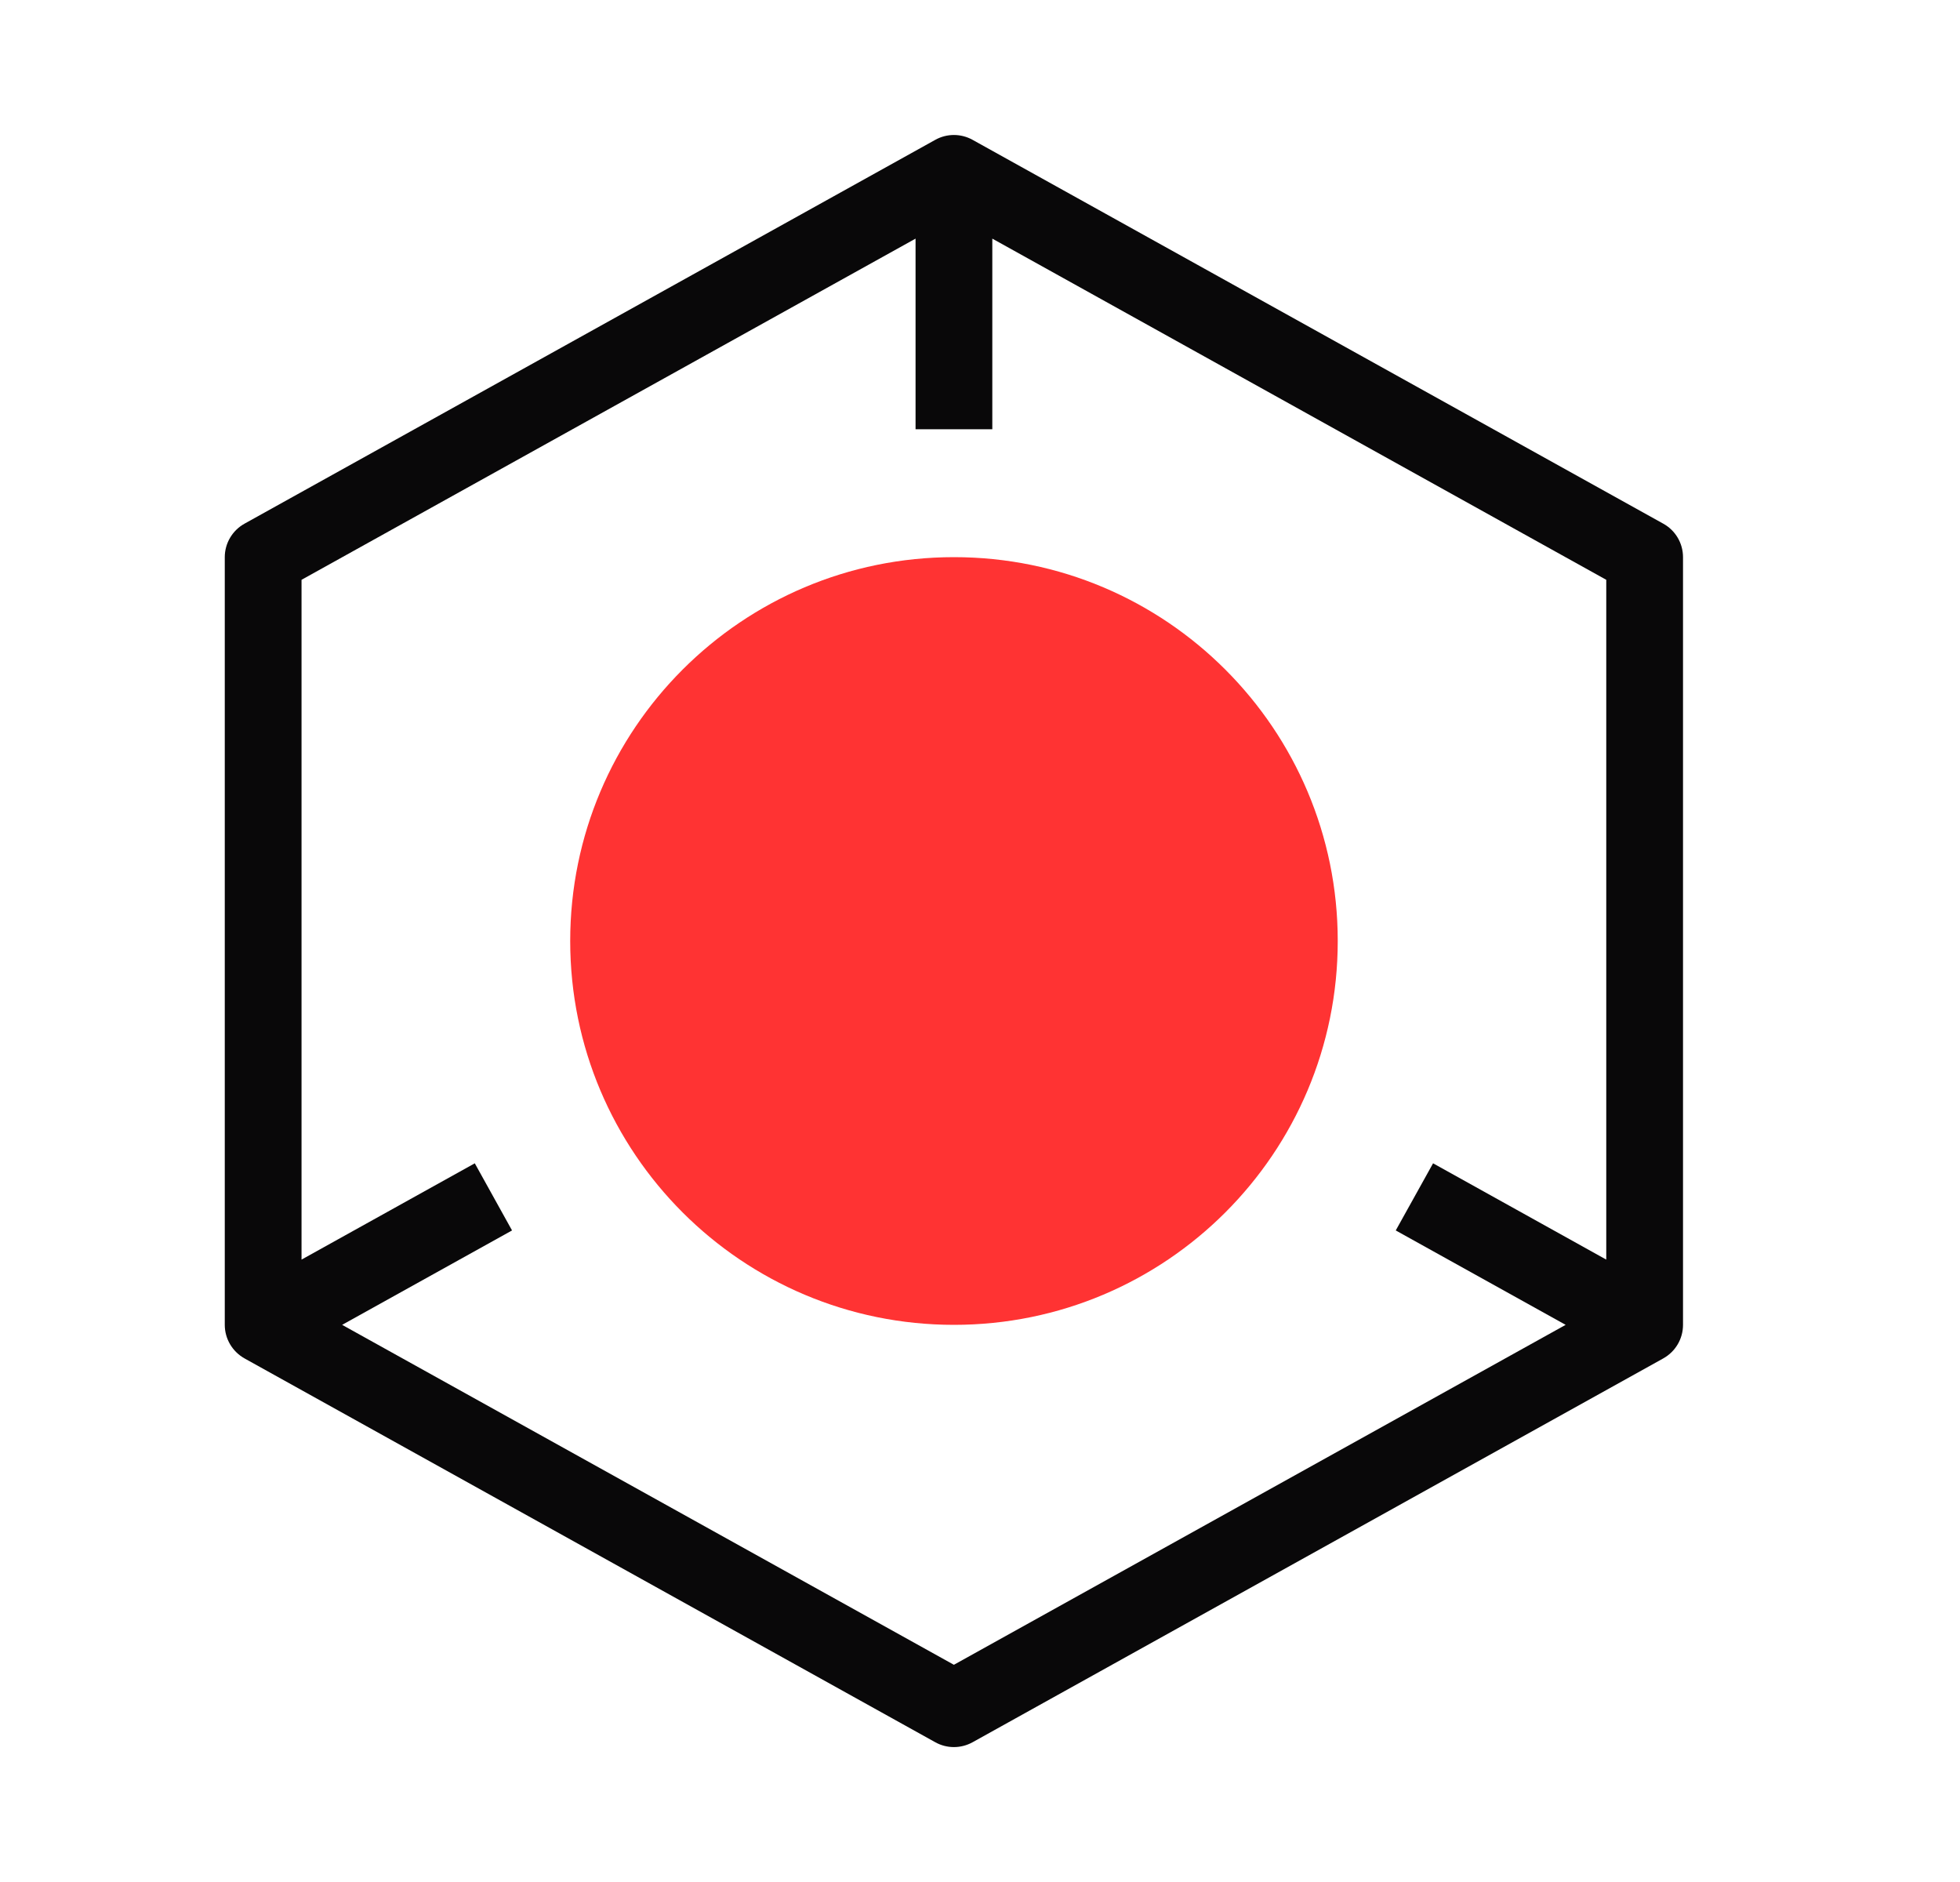
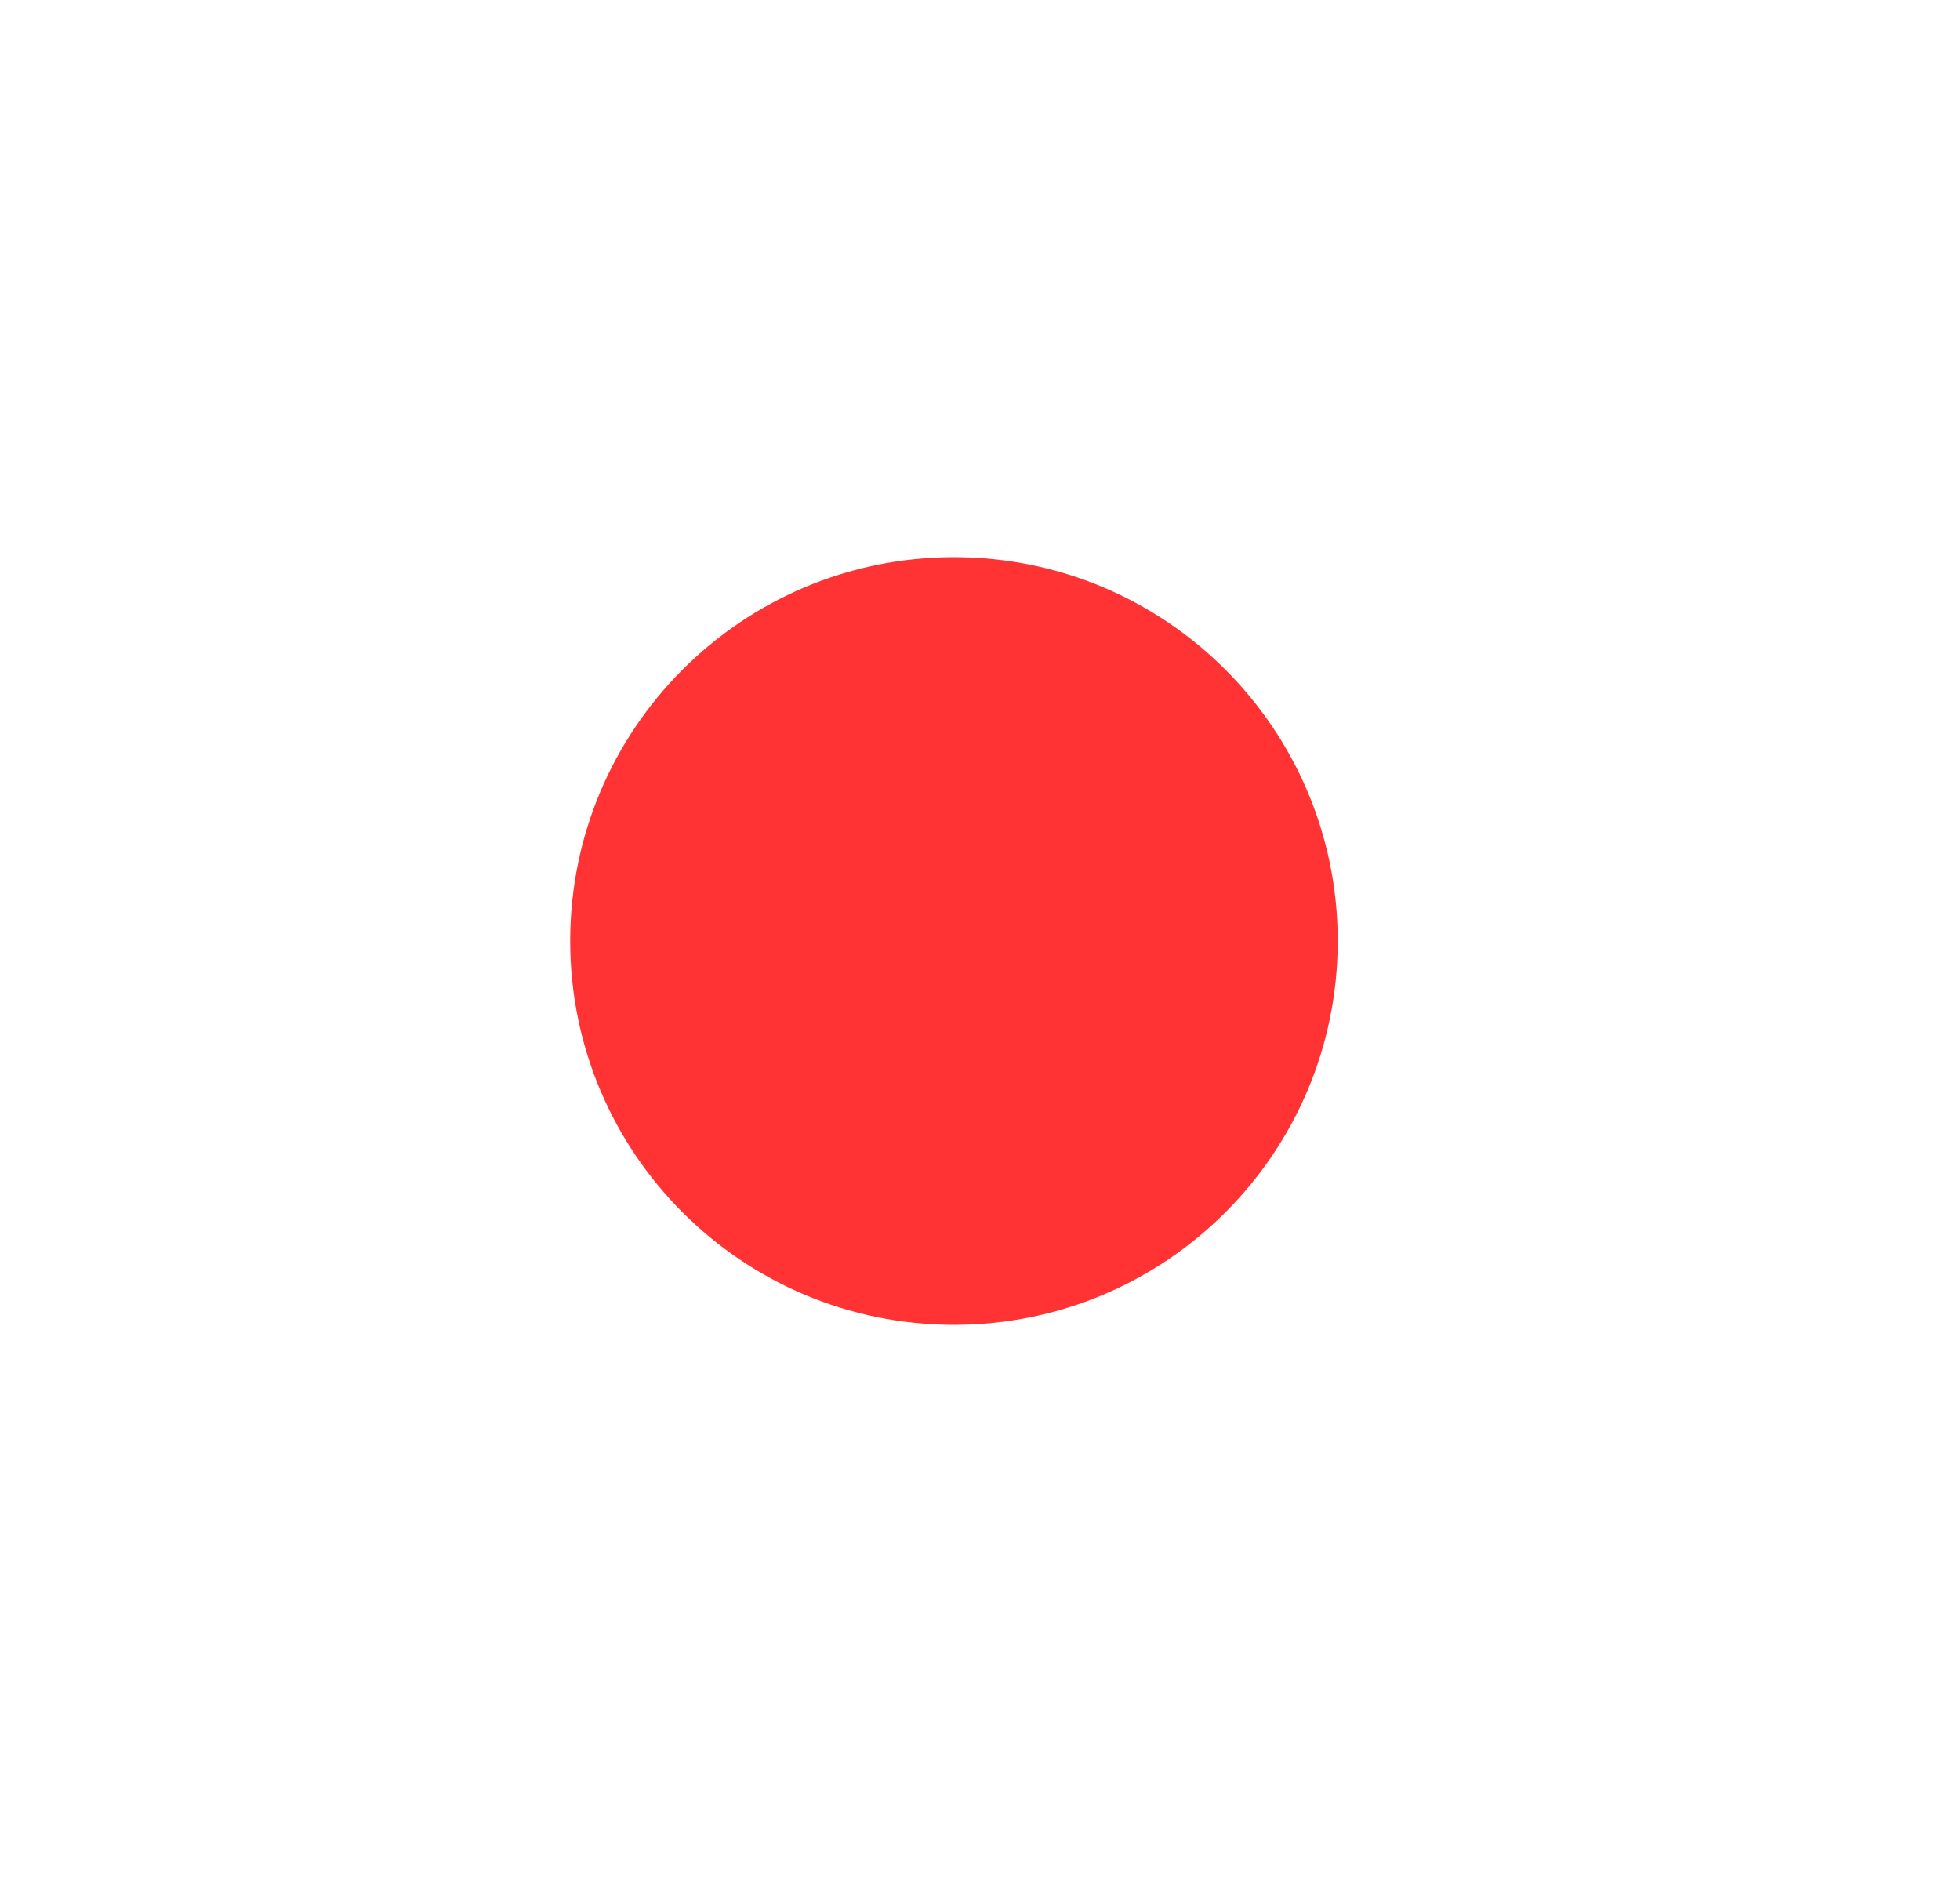
<svg xmlns="http://www.w3.org/2000/svg" width="25" height="24" viewBox="0 0 25 24" fill="none">
-   <path d="M4.364 16.895L6.531 15.691L6.056 14.835L3.846 16.063L3.846 7.394L11.678 3.043V5.474H12.657V3.043L20.488 7.394V16.063L18.279 14.835L17.803 15.691L19.97 16.895L12.167 21.23L4.364 16.895ZM21.467 7.105C21.467 6.928 21.371 6.764 21.215 6.678L12.405 1.783C12.257 1.701 12.077 1.701 11.93 1.783L3.119 6.678C2.964 6.764 2.867 6.928 2.867 7.105L2.867 16.895C2.867 17.073 2.964 17.236 3.119 17.323L11.93 22.218C12.077 22.3 12.257 22.3 12.405 22.218L21.215 17.323C21.371 17.236 21.467 17.073 21.467 16.895V7.105Z" fill="#090809" />
  <path d="M17.063 12C17.063 14.704 14.871 16.895 12.168 16.895C9.465 16.895 7.273 14.704 7.273 12C7.273 9.297 9.465 7.105 12.168 7.105C14.871 7.105 17.063 9.297 17.063 12Z" fill="#FF3333" />
</svg>